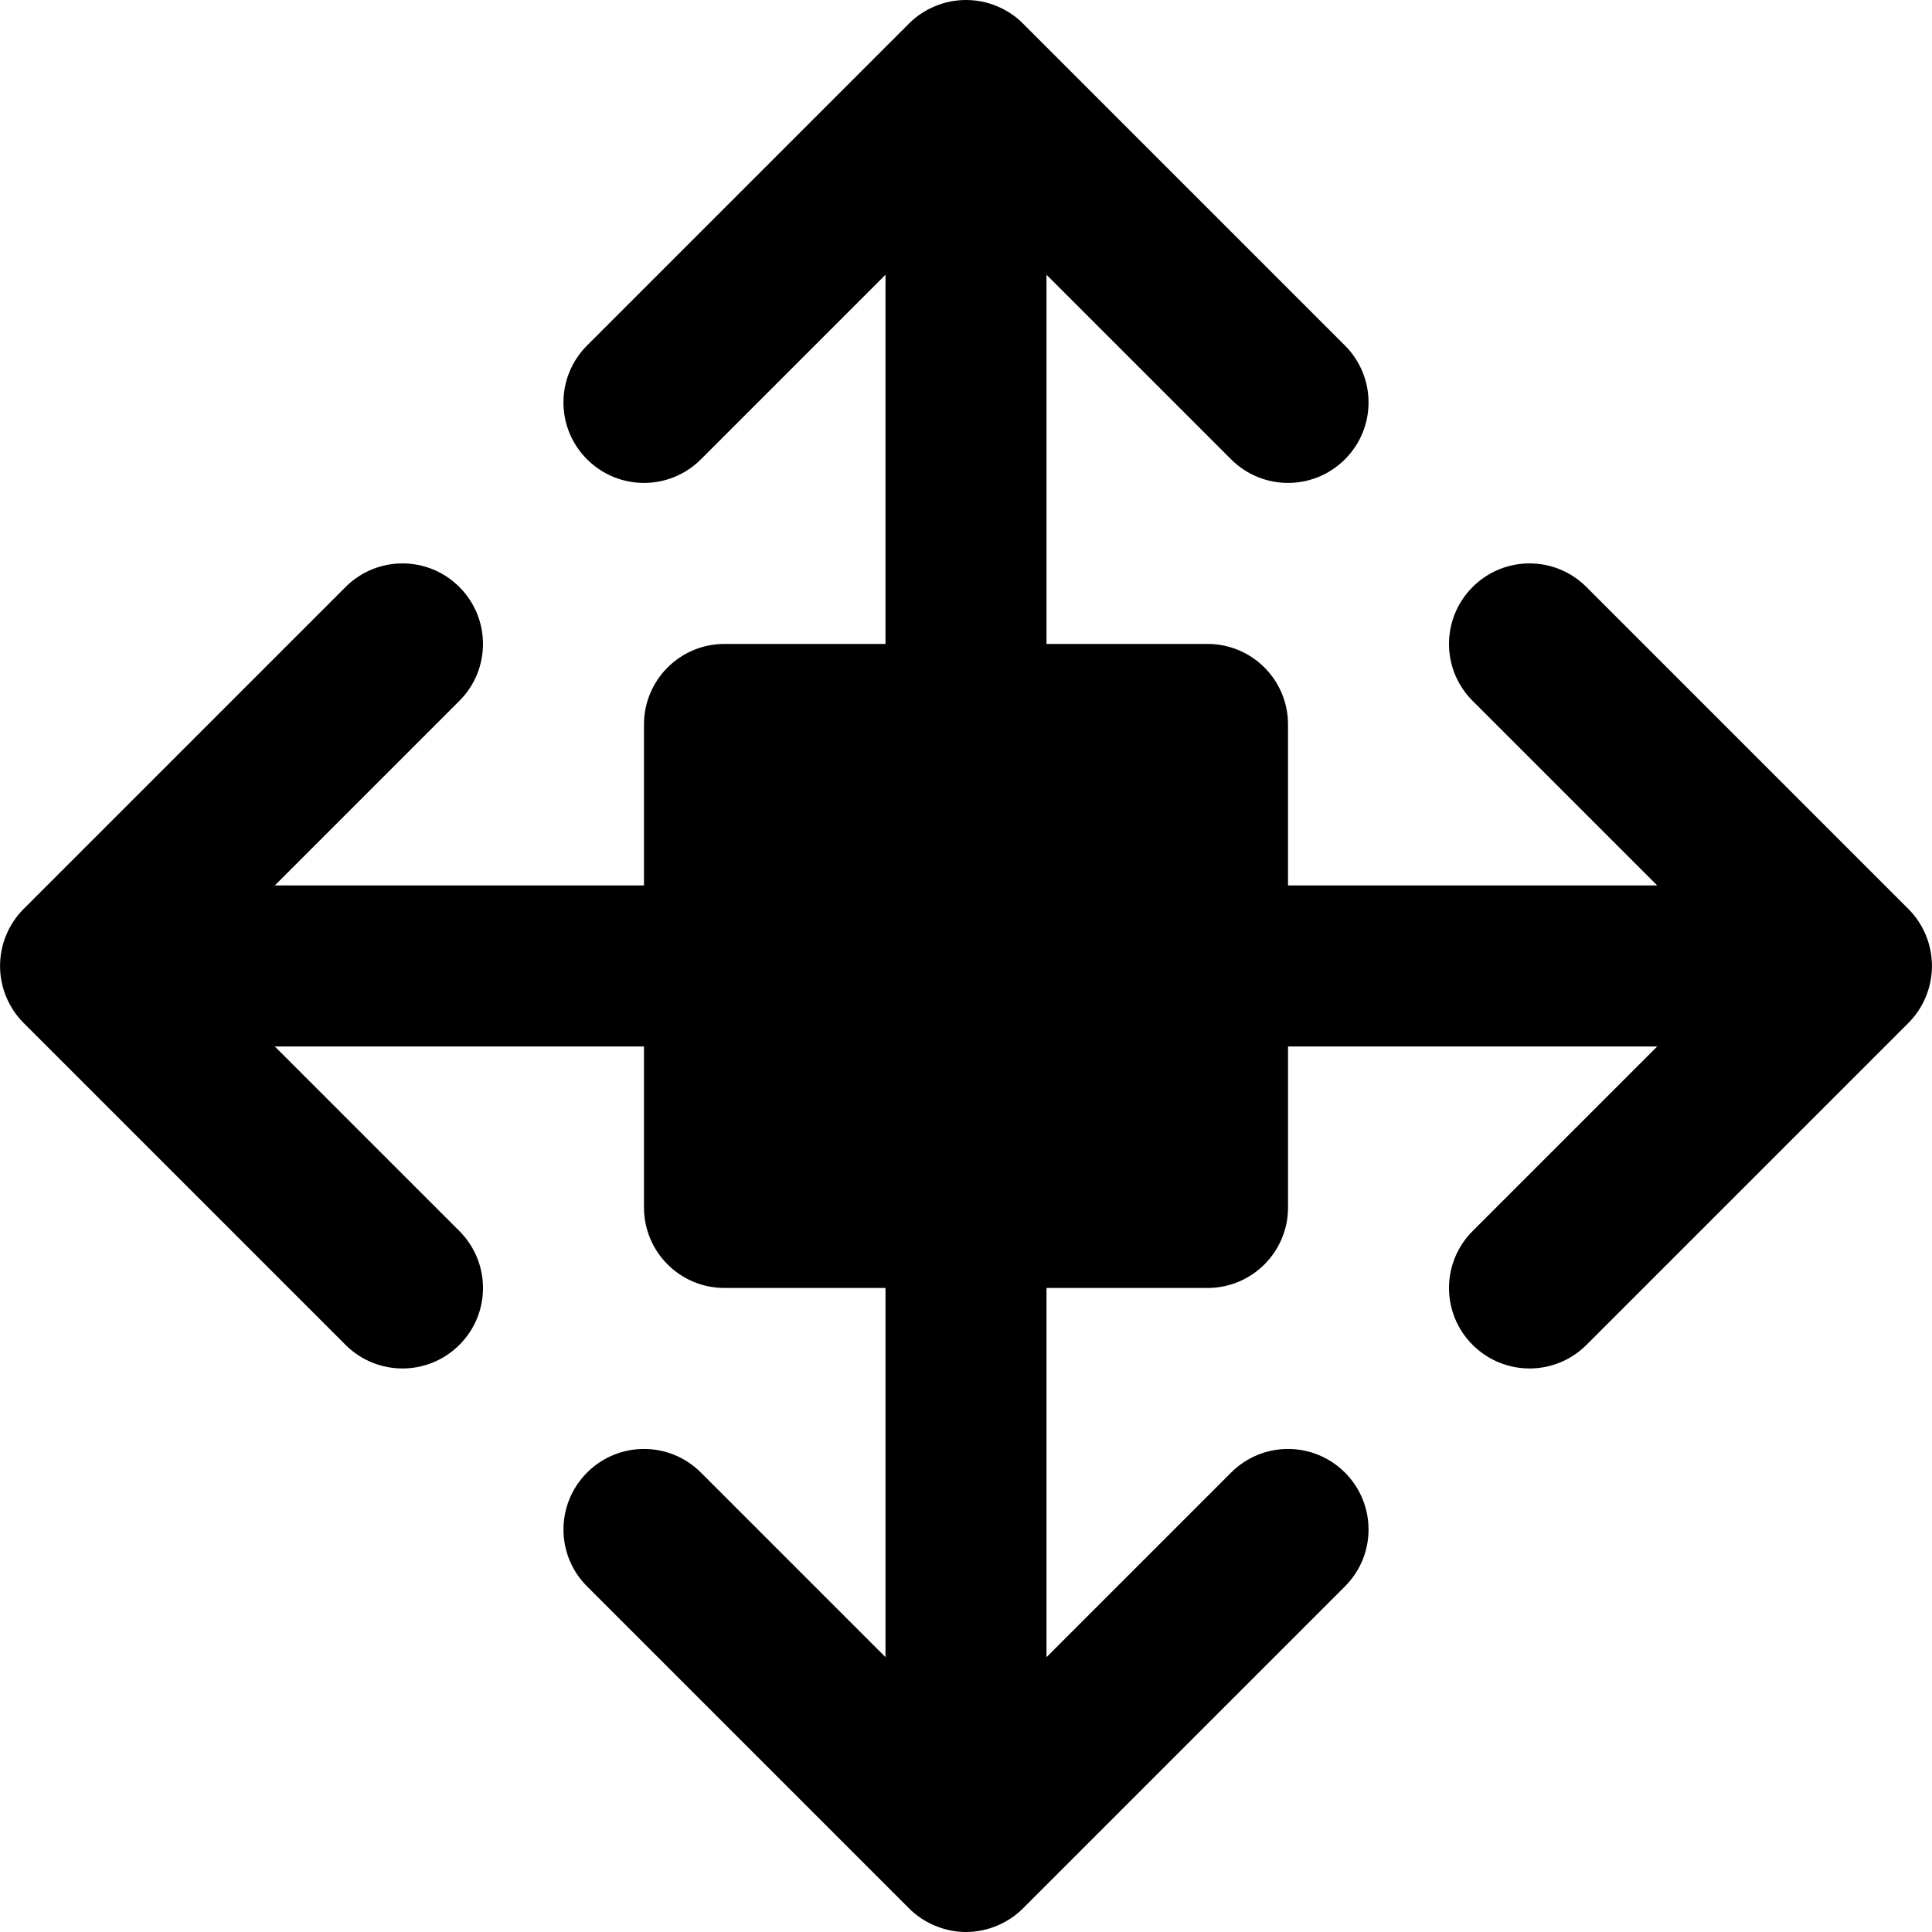
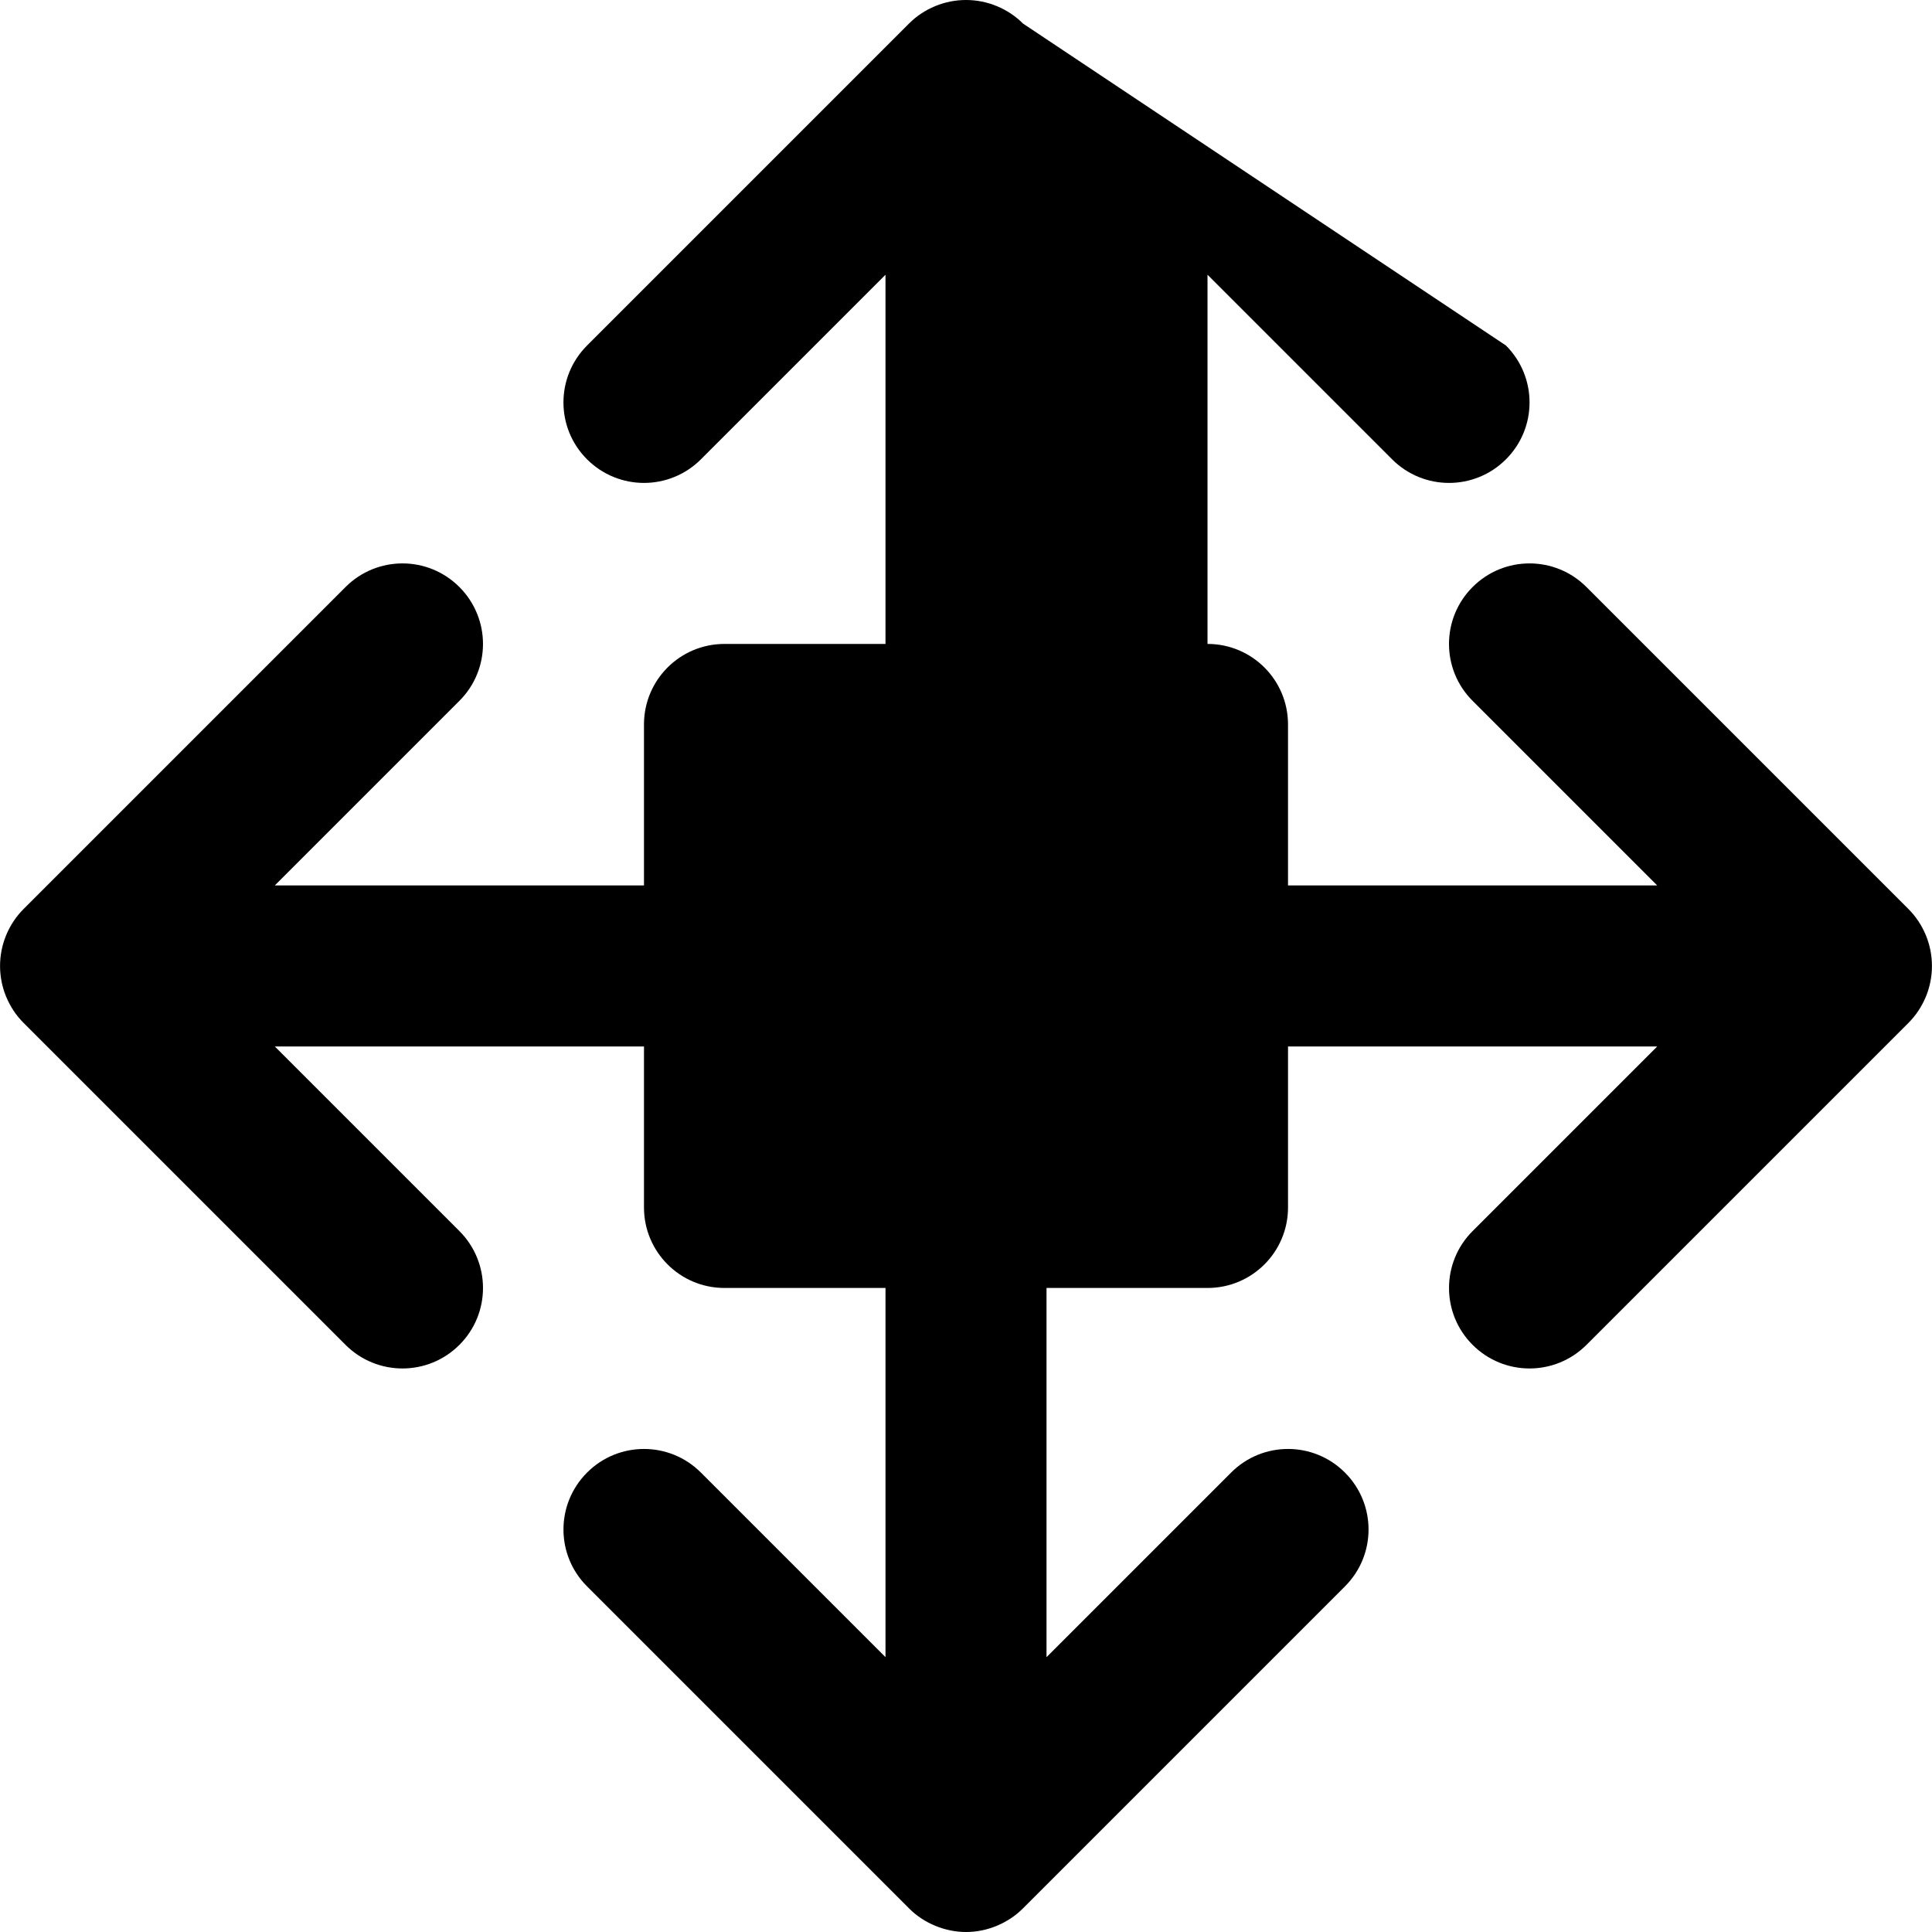
<svg xmlns="http://www.w3.org/2000/svg" fill="#000000" height="800px" width="800px" version="1.1" id="Layer_1" viewBox="0 0 511.975 511.975" xml:space="preserve">
  <g>
    <g>
-       <path d="M510.344,247.824c-1.088-2.624-2.645-4.971-4.629-6.955l-85.312-85.312c-8.341-8.341-21.824-8.341-30.165,0    s-8.341,21.845,0,30.165l48.917,48.917H341.32v-42.667c0-11.776-9.536-21.333-21.333-21.333H277.32V72.805l48.917,48.917    c4.16,4.16,9.621,6.251,15.083,6.251c5.461,0,10.923-2.091,15.083-6.251c8.341-8.32,8.341-21.824,0-30.165L271.091,6.245    c-1.963-1.984-4.331-3.541-6.955-4.629c-5.205-2.155-11.093-2.155-16.299,0c-2.624,1.088-4.992,2.645-6.955,4.629L155.57,91.557    c-8.341,8.341-8.341,21.845,0,30.165c4.16,4.16,9.621,6.251,15.083,6.251c5.461,0,10.923-2.091,15.083-6.251l48.917-48.917v97.835    h-42.667c-11.797,0-21.333,9.557-21.333,21.333v42.667H72.819l48.917-48.917c8.341-8.32,8.341-21.824,0-30.165    s-21.824-8.341-30.165,0L6.259,240.869c-1.984,1.984-3.541,4.331-4.629,6.955c-2.155,5.205-2.155,11.093,0,16.299    c1.088,2.624,2.645,4.971,4.629,6.955l85.312,85.312c4.16,4.16,9.621,6.251,15.083,6.251c5.461,0,10.923-2.091,15.083-6.251    c8.341-8.32,8.341-21.824,0-30.165L72.82,277.308h97.835v42.667c0,11.776,9.536,21.333,21.333,21.333h42.667v97.835    l-48.917-48.917c-8.341-8.341-21.824-8.341-30.165,0s-8.341,21.845,0,30.165l85.312,85.312c1.963,1.984,4.331,3.541,6.955,4.629    c2.603,1.067,5.376,1.643,8.149,1.643c2.773,0,5.547-0.555,8.149-1.643c2.624-1.088,4.992-2.645,6.955-4.629l85.312-85.312    c8.341-8.32,8.341-21.824,0-30.165s-21.824-8.341-30.165,0l-48.917,48.917v-97.835h42.667c11.797,0,21.333-9.557,21.333-21.333    v-42.667h97.835l-48.917,48.917c-8.341,8.341-8.341,21.845,0,30.165c4.16,4.16,9.621,6.251,15.083,6.251    c5.461,0,10.923-2.091,15.083-6.251l85.312-85.312c1.984-1.984,3.541-4.331,4.629-6.955    C512.499,258.917,512.499,253.029,510.344,247.824z" />
+       <path d="M510.344,247.824c-1.088-2.624-2.645-4.971-4.629-6.955l-85.312-85.312c-8.341-8.341-21.824-8.341-30.165,0    s-8.341,21.845,0,30.165l48.917,48.917H341.32v-42.667c0-11.776-9.536-21.333-21.333-21.333V72.805l48.917,48.917    c4.16,4.16,9.621,6.251,15.083,6.251c5.461,0,10.923-2.091,15.083-6.251c8.341-8.32,8.341-21.824,0-30.165L271.091,6.245    c-1.963-1.984-4.331-3.541-6.955-4.629c-5.205-2.155-11.093-2.155-16.299,0c-2.624,1.088-4.992,2.645-6.955,4.629L155.57,91.557    c-8.341,8.341-8.341,21.845,0,30.165c4.16,4.16,9.621,6.251,15.083,6.251c5.461,0,10.923-2.091,15.083-6.251l48.917-48.917v97.835    h-42.667c-11.797,0-21.333,9.557-21.333,21.333v42.667H72.819l48.917-48.917c8.341-8.32,8.341-21.824,0-30.165    s-21.824-8.341-30.165,0L6.259,240.869c-1.984,1.984-3.541,4.331-4.629,6.955c-2.155,5.205-2.155,11.093,0,16.299    c1.088,2.624,2.645,4.971,4.629,6.955l85.312,85.312c4.16,4.16,9.621,6.251,15.083,6.251c5.461,0,10.923-2.091,15.083-6.251    c8.341-8.32,8.341-21.824,0-30.165L72.82,277.308h97.835v42.667c0,11.776,9.536,21.333,21.333,21.333h42.667v97.835    l-48.917-48.917c-8.341-8.341-21.824-8.341-30.165,0s-8.341,21.845,0,30.165l85.312,85.312c1.963,1.984,4.331,3.541,6.955,4.629    c2.603,1.067,5.376,1.643,8.149,1.643c2.773,0,5.547-0.555,8.149-1.643c2.624-1.088,4.992-2.645,6.955-4.629l85.312-85.312    c8.341-8.32,8.341-21.824,0-30.165s-21.824-8.341-30.165,0l-48.917,48.917v-97.835h42.667c11.797,0,21.333-9.557,21.333-21.333    v-42.667h97.835l-48.917,48.917c-8.341,8.341-8.341,21.845,0,30.165c4.16,4.16,9.621,6.251,15.083,6.251    c5.461,0,10.923-2.091,15.083-6.251l85.312-85.312c1.984-1.984,3.541-4.331,4.629-6.955    C512.499,258.917,512.499,253.029,510.344,247.824z" />
    </g>
  </g>
</svg>